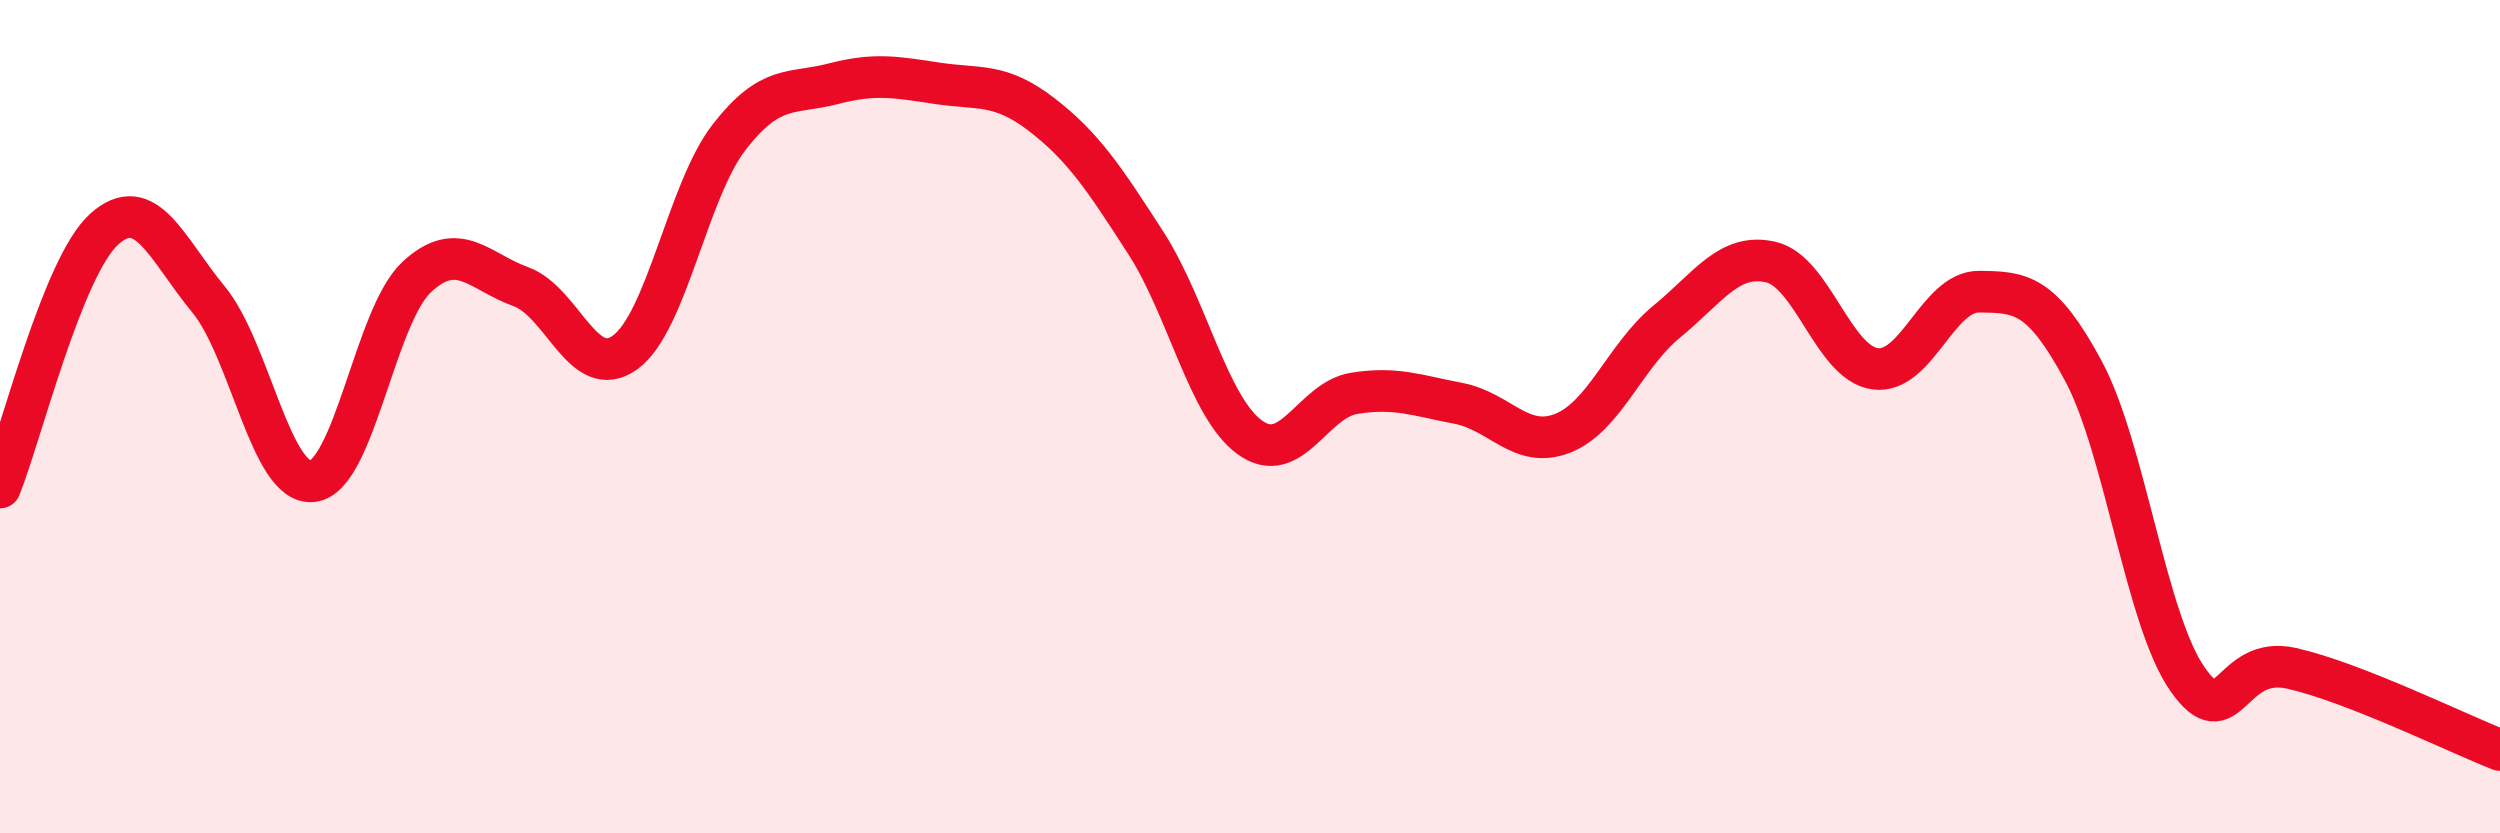
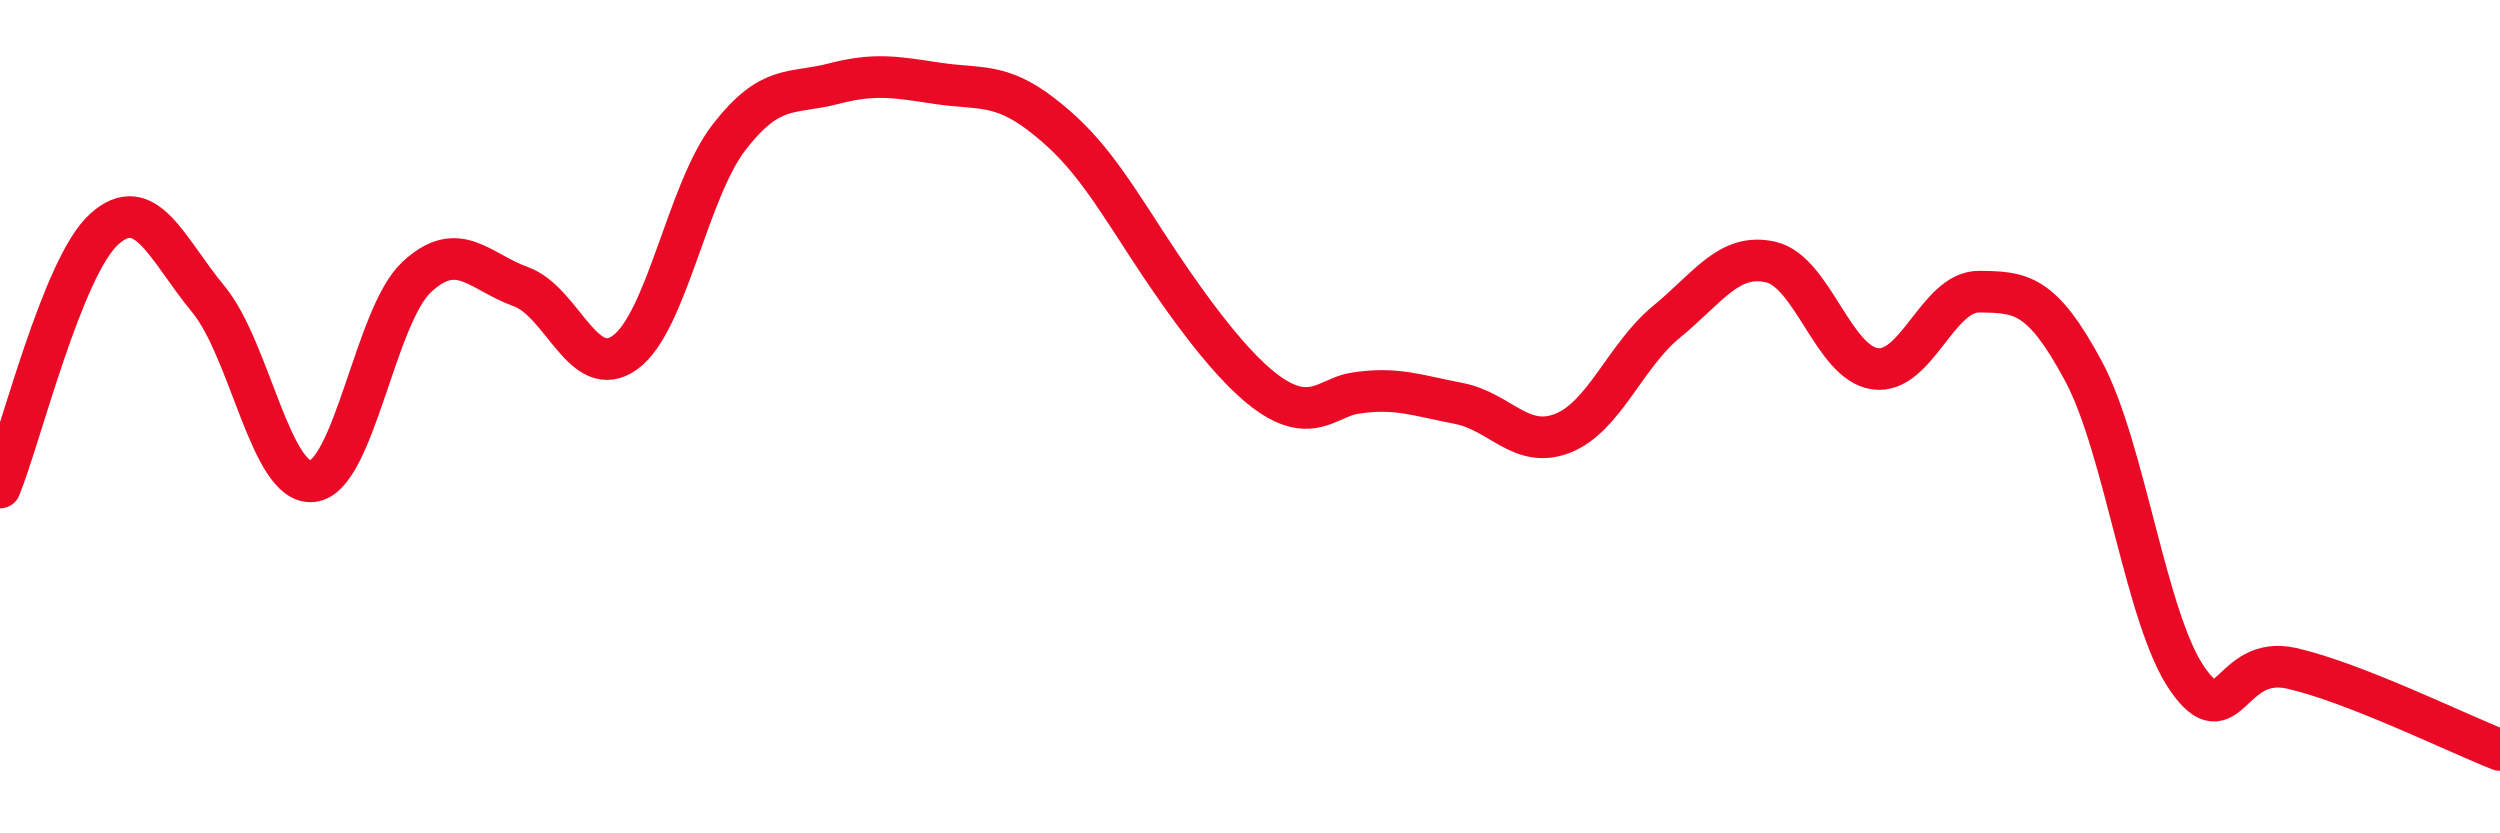
<svg xmlns="http://www.w3.org/2000/svg" width="60" height="20" viewBox="0 0 60 20">
-   <path d="M 0,11.7 C 0.5,10.46 1.5,6.4 2.5,5.5 C 3.5,4.6 4,5.97 5,7.18 C 6,8.39 6.5,11.66 7.5,11.55 C 8.5,11.44 9,7.58 10,6.65 C 11,5.72 11.5,6.52 12.5,6.88 C 13.5,7.24 14,9.18 15,8.46 C 16,7.74 16.5,4.58 17.5,3.29 C 18.5,2 19,2.27 20,2.01 C 21,1.75 21.5,1.85 22.5,2 C 23.5,2.15 24,1.98 25,2.75 C 26,3.52 26.5,4.28 27.5,5.83 C 28.5,7.38 29,9.78 30,10.5 C 31,11.22 31.5,9.6 32.5,9.44 C 33.5,9.28 34,9.49 35,9.68 C 36,9.87 36.5,10.79 37.5,10.4 C 38.5,10.01 39,8.54 40,7.72 C 41,6.9 41.5,6.06 42.5,6.29 C 43.5,6.52 44,8.71 45,8.85 C 46,8.99 46.5,6.99 47.5,7 C 48.5,7.01 49,7.04 50,8.9 C 51,10.76 51.5,14.87 52.5,16.3 C 53.5,17.73 53.5,15.7 55,16.04 C 56.5,16.38 59,17.61 60,18L60 20L0 20Z" fill="#EB0A25" opacity="0.1" stroke-linecap="round" stroke-linejoin="round" />
-   <path d="M 0,11.7 C 0.5,10.46 1.5,6.4 2.5,5.5 C 3.5,4.6 4,5.97 5,7.18 C 6,8.39 6.5,11.66 7.5,11.55 C 8.5,11.44 9,7.58 10,6.65 C 11,5.72 11.5,6.52 12.5,6.88 C 13.5,7.24 14,9.18 15,8.46 C 16,7.74 16.5,4.58 17.5,3.29 C 18.5,2 19,2.27 20,2.01 C 21,1.75 21.5,1.85 22.5,2 C 23.5,2.15 24,1.98 25,2.75 C 26,3.52 26.5,4.28 27.5,5.83 C 28.5,7.38 29,9.78 30,10.5 C 31,11.22 31.5,9.6 32.5,9.44 C 33.5,9.28 34,9.49 35,9.68 C 36,9.87 36.5,10.79 37.5,10.4 C 38.5,10.01 39,8.54 40,7.72 C 41,6.9 41.5,6.06 42.5,6.29 C 43.5,6.52 44,8.71 45,8.85 C 46,8.99 46.5,6.99 47.5,7 C 48.5,7.01 49,7.04 50,8.9 C 51,10.76 51.5,14.87 52.5,16.3 C 53.5,17.73 53.5,15.7 55,16.04 C 56.5,16.38 59,17.61 60,18" stroke="#EB0A25" stroke-width="1" fill="none" stroke-linecap="round" stroke-linejoin="round" />
+   <path d="M 0,11.7 C 0.5,10.46 1.5,6.4 2.5,5.5 C 3.5,4.6 4,5.97 5,7.18 C 6,8.39 6.5,11.66 7.5,11.55 C 8.5,11.44 9,7.58 10,6.65 C 11,5.72 11.5,6.52 12.5,6.88 C 13.5,7.24 14,9.18 15,8.46 C 16,7.74 16.5,4.58 17.5,3.29 C 18.5,2 19,2.27 20,2.01 C 21,1.75 21.5,1.85 22.5,2 C 23.5,2.15 24,1.98 25,2.75 C 26,3.52 26.5,4.28 27.5,5.83 C 31,11.22 31.5,9.6 32.5,9.44 C 33.5,9.28 34,9.49 35,9.68 C 36,9.87 36.5,10.79 37.5,10.4 C 38.5,10.01 39,8.54 40,7.72 C 41,6.9 41.5,6.06 42.5,6.29 C 43.5,6.52 44,8.71 45,8.85 C 46,8.99 46.5,6.99 47.5,7 C 48.5,7.01 49,7.04 50,8.9 C 51,10.76 51.5,14.87 52.5,16.3 C 53.5,17.73 53.5,15.7 55,16.04 C 56.5,16.38 59,17.61 60,18" stroke="#EB0A25" stroke-width="1" fill="none" stroke-linecap="round" stroke-linejoin="round" />
</svg>